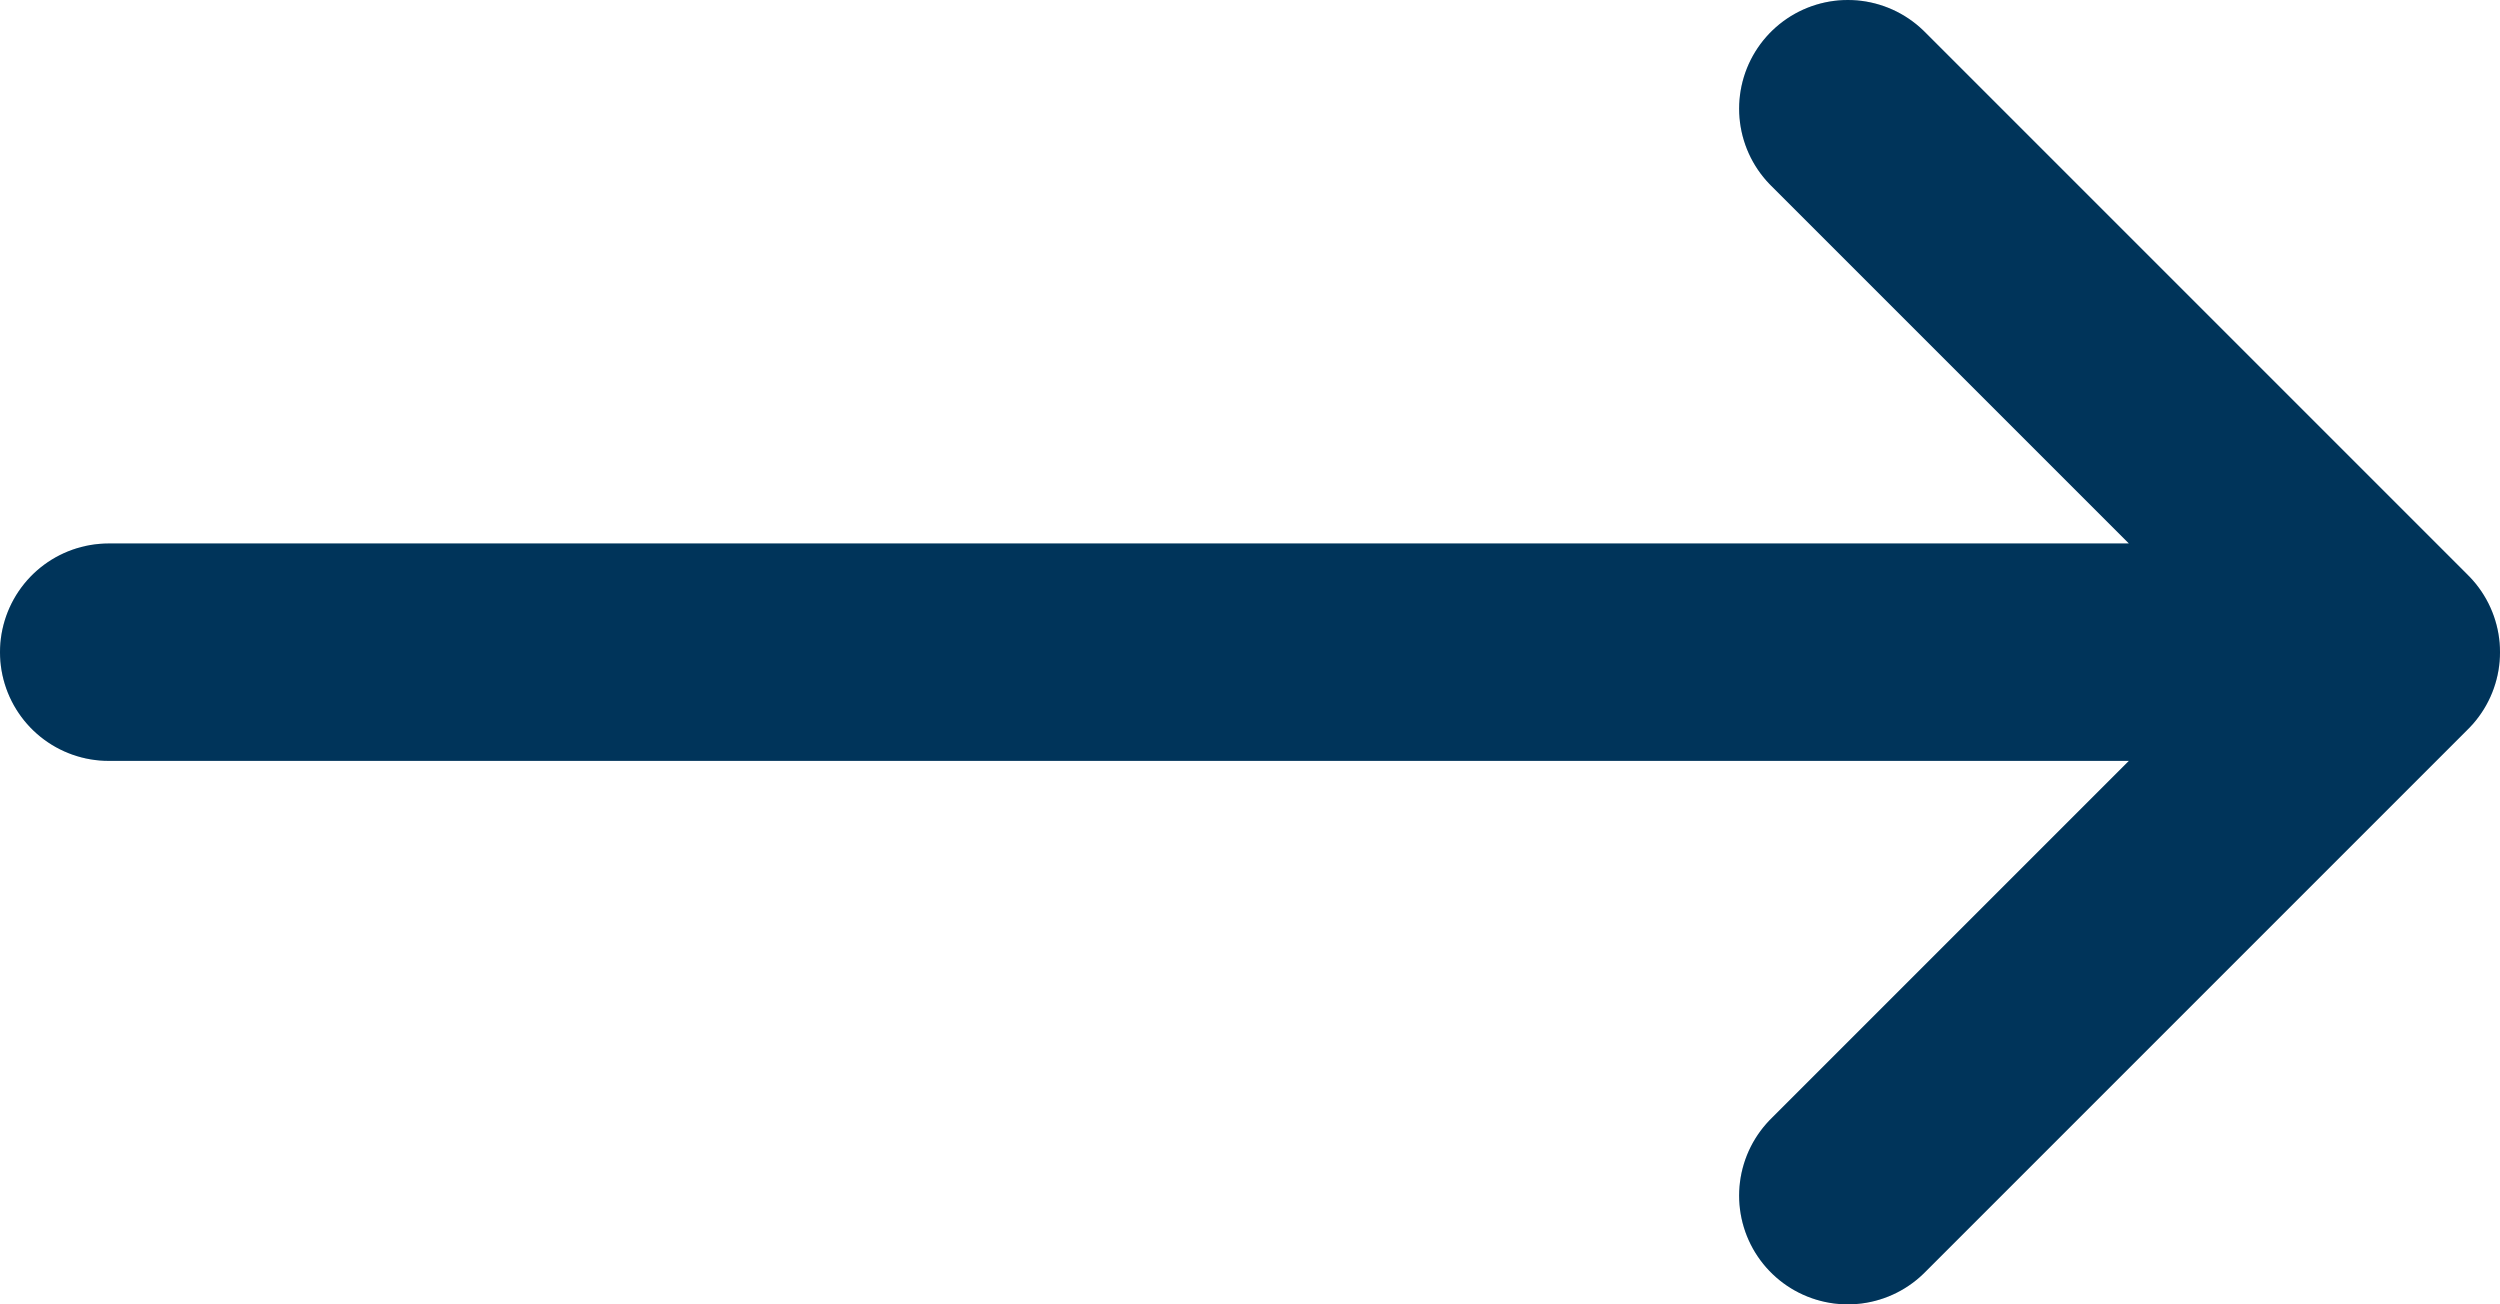
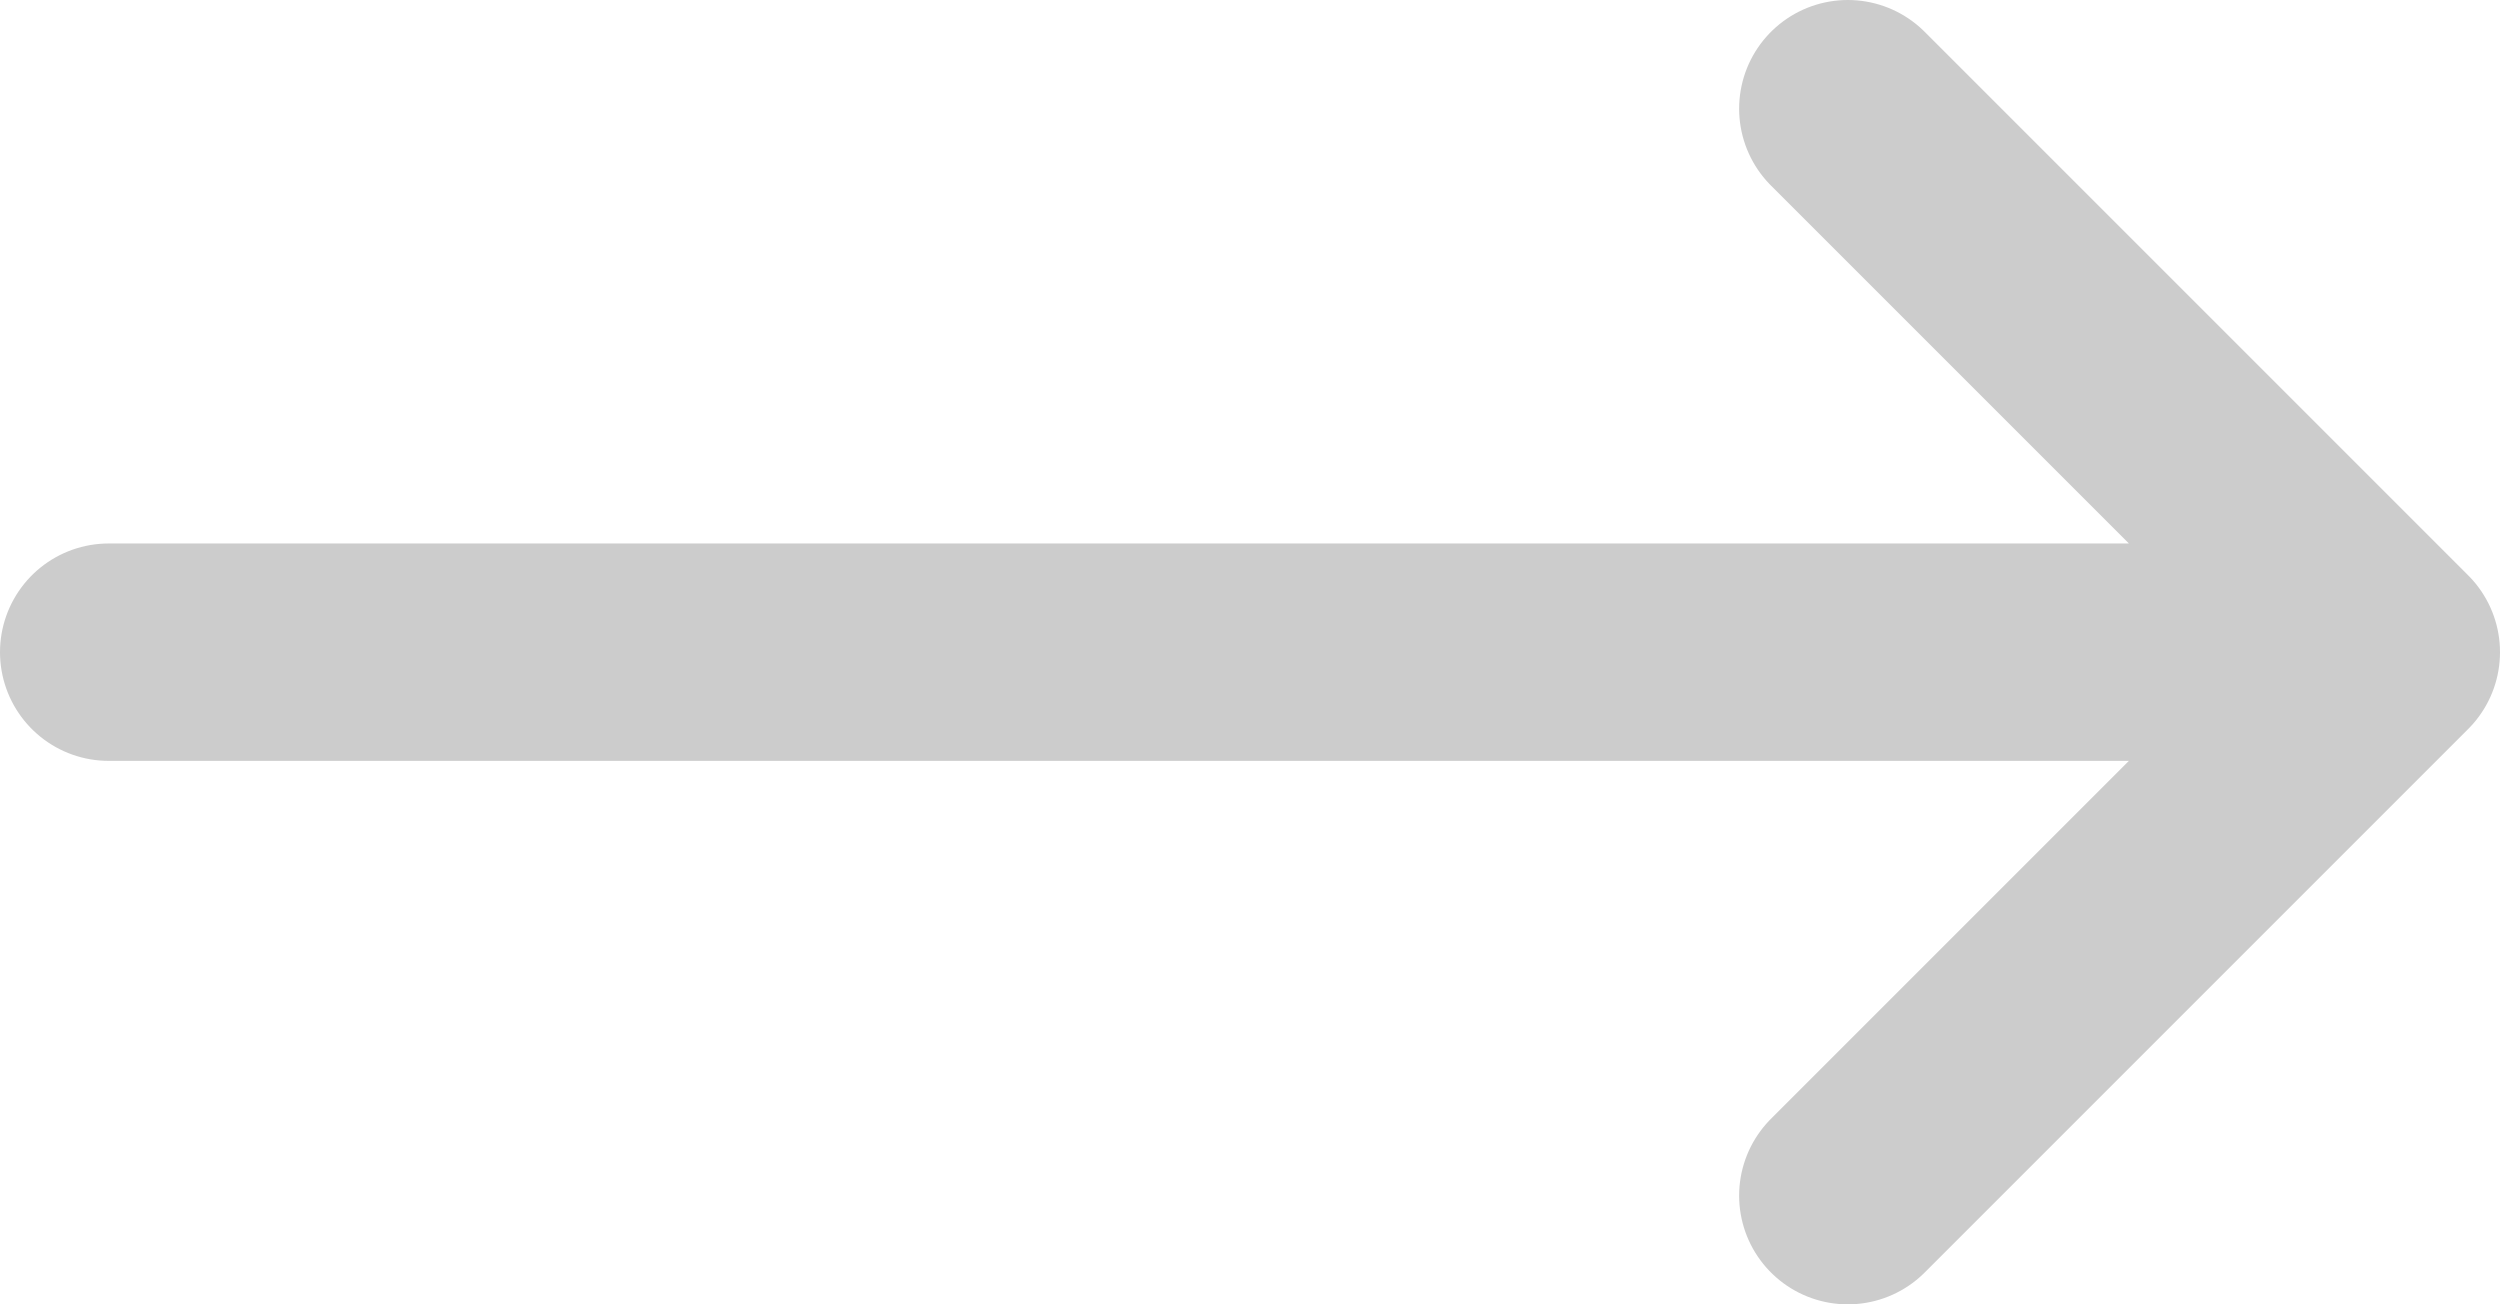
<svg xmlns="http://www.w3.org/2000/svg" width="23" height="12" viewBox="0 0 23 12" fill="none">
-   <path d="M1 6H22M22 6L17 1M22 6L17 11" stroke="#004170" stroke-width="2" stroke-linecap="round" stroke-linejoin="round" />
  <path d="M1 6H22M22 6L17 1M22 6L17 11" stroke="black" stroke-opacity="0.2" stroke-width="2" stroke-linecap="round" stroke-linejoin="round" />
</svg>